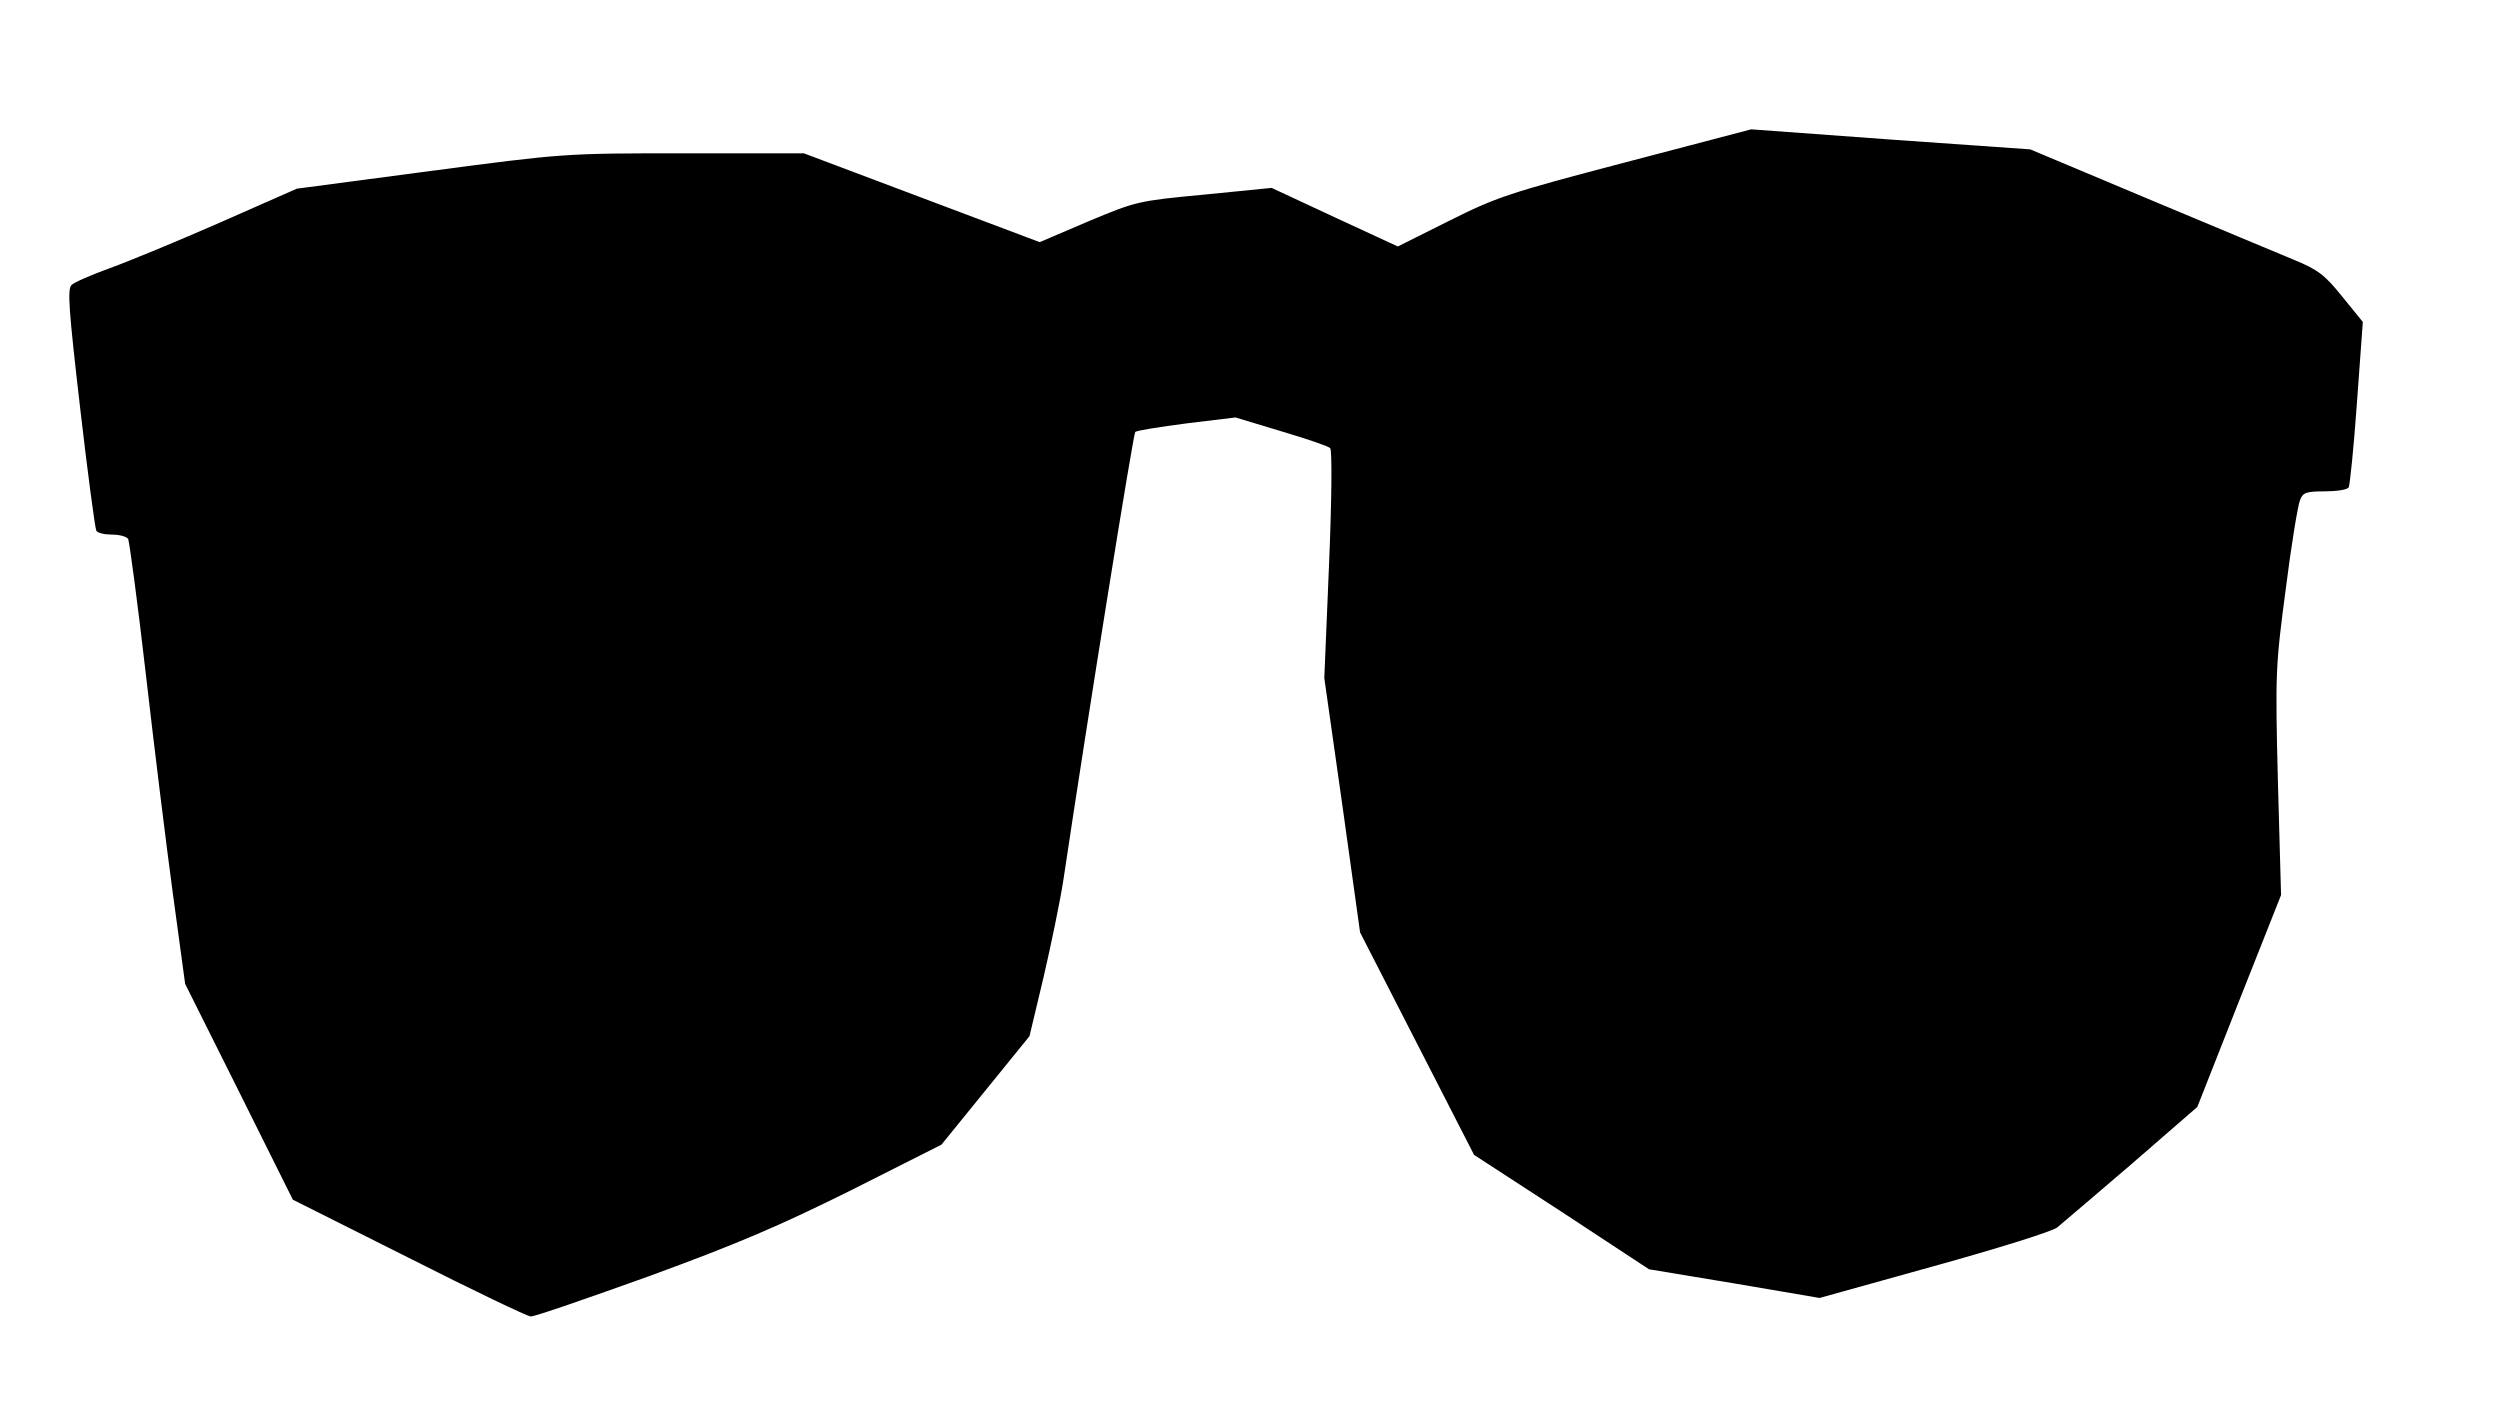
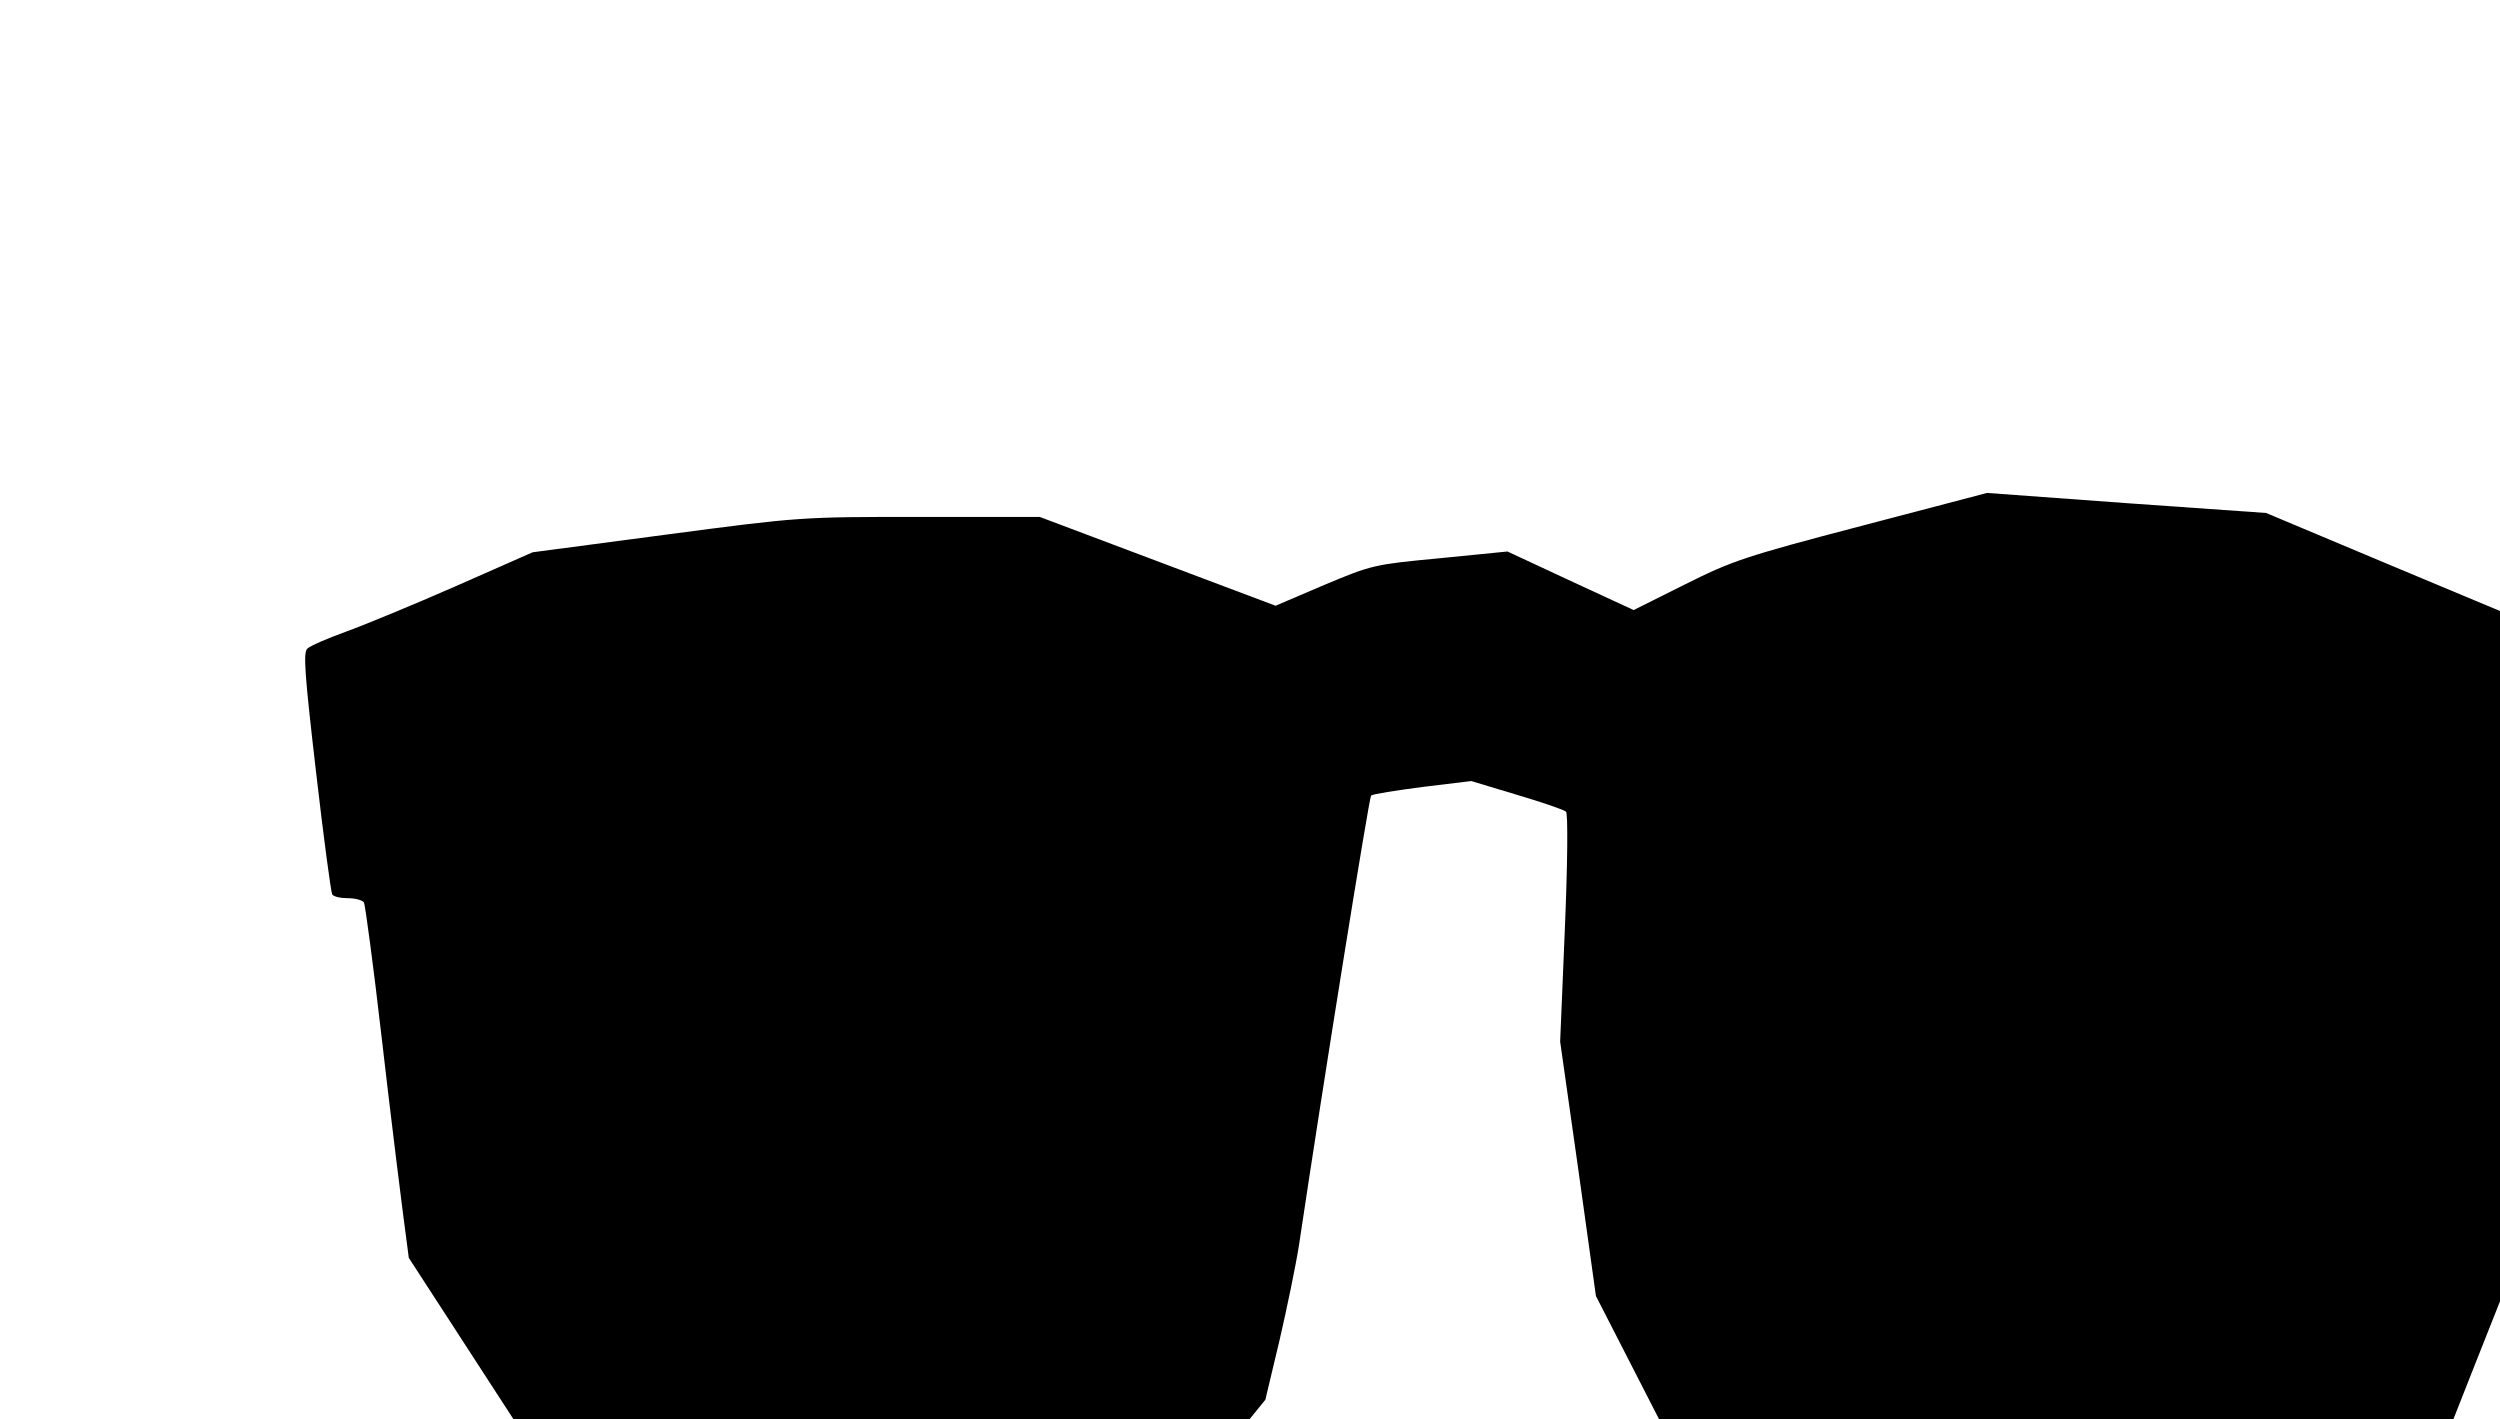
<svg xmlns="http://www.w3.org/2000/svg" version="1.0" width="636px" height="361px" viewBox="0 0 6360 3610" preserveAspectRatio="xMidYMid meet">
  <g id="layer1" fill="#000000" stroke="none">
-     <path d="M1040 3200 l-295 -148 -137 -275 -137 -274 -31 -228 c-17 -125 -48 -377 -69 -560 -21 -183 -42 -338 -45 -344 -4 -6 -22 -11 -41 -11 -19 0 -37 -4 -40 -10 -3 -5 -22 -146 -41 -311 -29 -250 -33 -304 -22 -314 7 -7 51 -26 98 -43 47 -17 173 -69 280 -116 l195 -86 340 -45 c341 -45 341 -45 646 -45 l304 0 300 113 300 113 124 -53 c122 -51 126 -52 295 -68 l171 -17 161 75 160 74 130 -65 c120 -60 151 -71 449 -149 l320 -84 355 26 355 25 300 126 c165 69 332 139 371 155 61 25 79 39 123 94 l52 64 -15 206 c-8 113 -18 210 -21 215 -4 6 -31 10 -61 10 -47 0 -56 3 -63 23 -5 12 -22 113 -36 225 -26 196 -27 214 -20 491 l8 288 -107 270 -106 269 -167 145 c-92 79 -178 152 -190 162 -13 10 -154 54 -313 98 l-291 81 -217 -37 -217 -36 -222 -146 -223 -145 -145 -283 -145 -283 -45 -323 -46 -324 12 -288 c7 -166 8 -292 3 -297 -5 -5 -61 -24 -125 -43 l-116 -35 -124 15 c-68 9 -127 18 -131 22 -5 5 -119 712 -183 1141 -8 52 -31 163 -50 245 l-36 151 -112 138 -112 138 -230 116 c-183 91 -288 136 -515 219 -156 56 -291 103 -300 102 -8 0 -148 -67 -310 -149z" />
+     <path d="M1040 3200 c-17 -125 -48 -377 -69 -560 -21 -183 -42 -338 -45 -344 -4 -6 -22 -11 -41 -11 -19 0 -37 -4 -40 -10 -3 -5 -22 -146 -41 -311 -29 -250 -33 -304 -22 -314 7 -7 51 -26 98 -43 47 -17 173 -69 280 -116 l195 -86 340 -45 c341 -45 341 -45 646 -45 l304 0 300 113 300 113 124 -53 c122 -51 126 -52 295 -68 l171 -17 161 75 160 74 130 -65 c120 -60 151 -71 449 -149 l320 -84 355 26 355 25 300 126 c165 69 332 139 371 155 61 25 79 39 123 94 l52 64 -15 206 c-8 113 -18 210 -21 215 -4 6 -31 10 -61 10 -47 0 -56 3 -63 23 -5 12 -22 113 -36 225 -26 196 -27 214 -20 491 l8 288 -107 270 -106 269 -167 145 c-92 79 -178 152 -190 162 -13 10 -154 54 -313 98 l-291 81 -217 -37 -217 -36 -222 -146 -223 -145 -145 -283 -145 -283 -45 -323 -46 -324 12 -288 c7 -166 8 -292 3 -297 -5 -5 -61 -24 -125 -43 l-116 -35 -124 15 c-68 9 -127 18 -131 22 -5 5 -119 712 -183 1141 -8 52 -31 163 -50 245 l-36 151 -112 138 -112 138 -230 116 c-183 91 -288 136 -515 219 -156 56 -291 103 -300 102 -8 0 -148 -67 -310 -149z" />
  </g>
</svg>